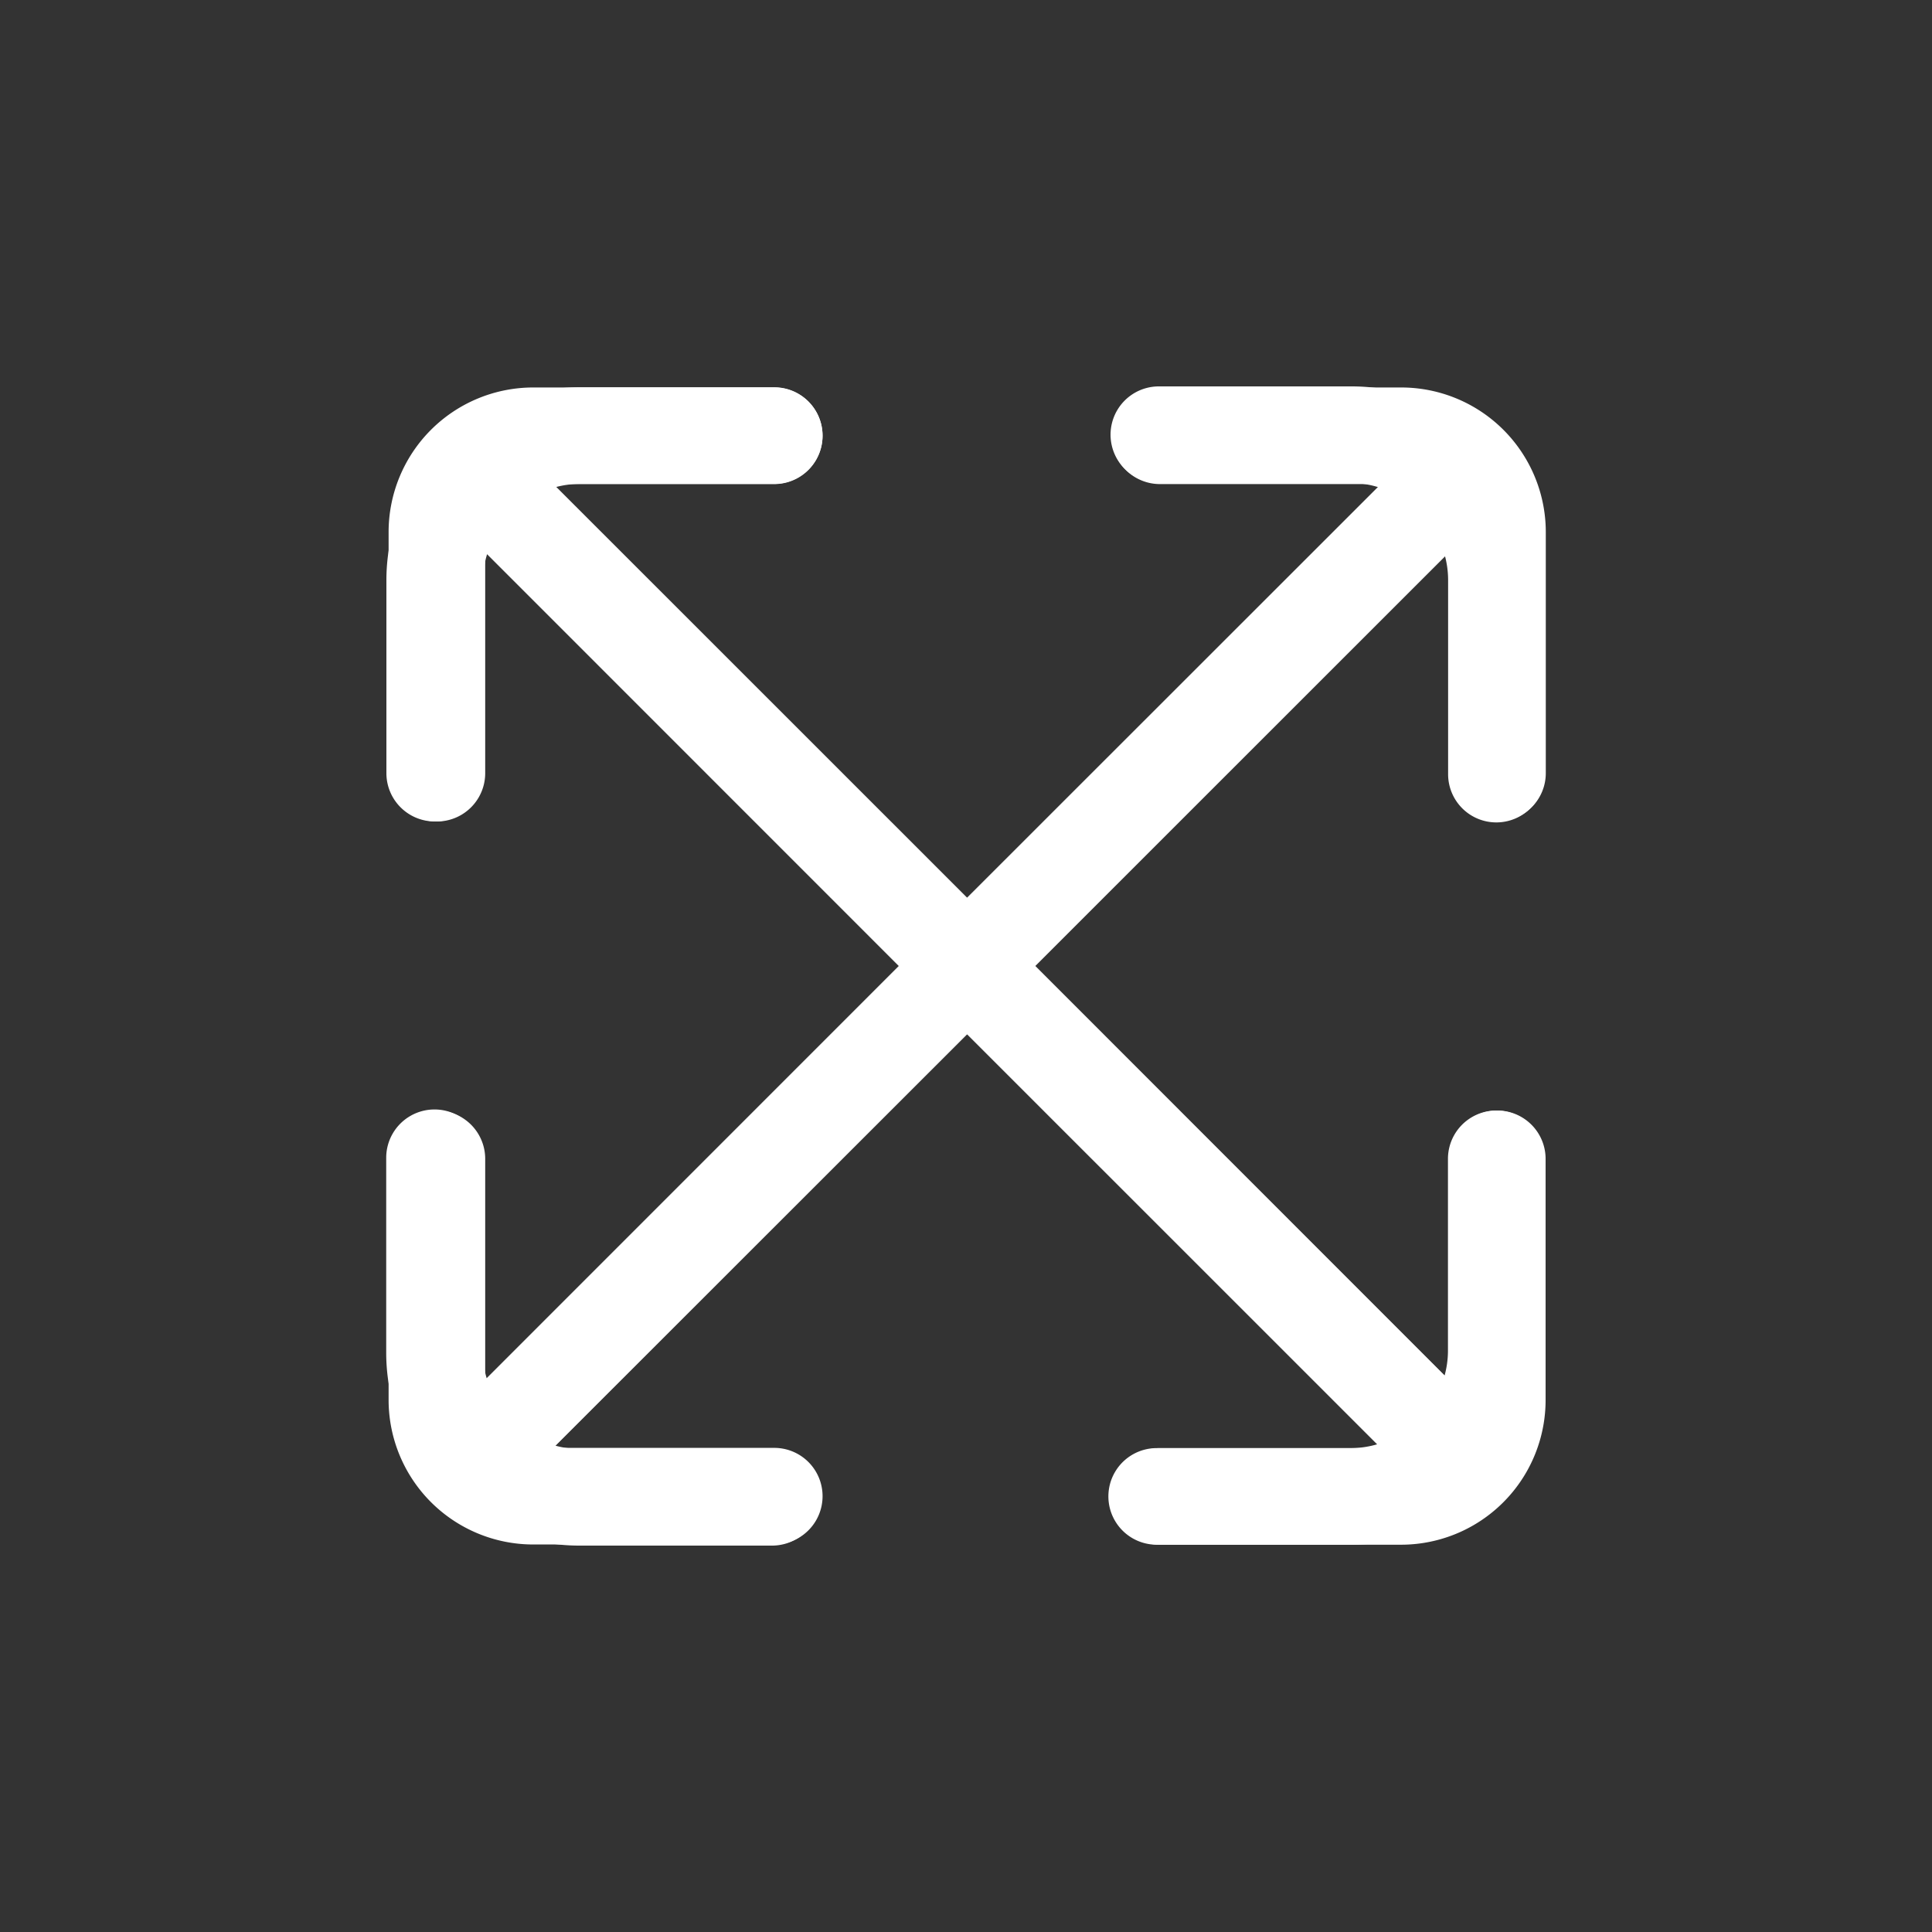
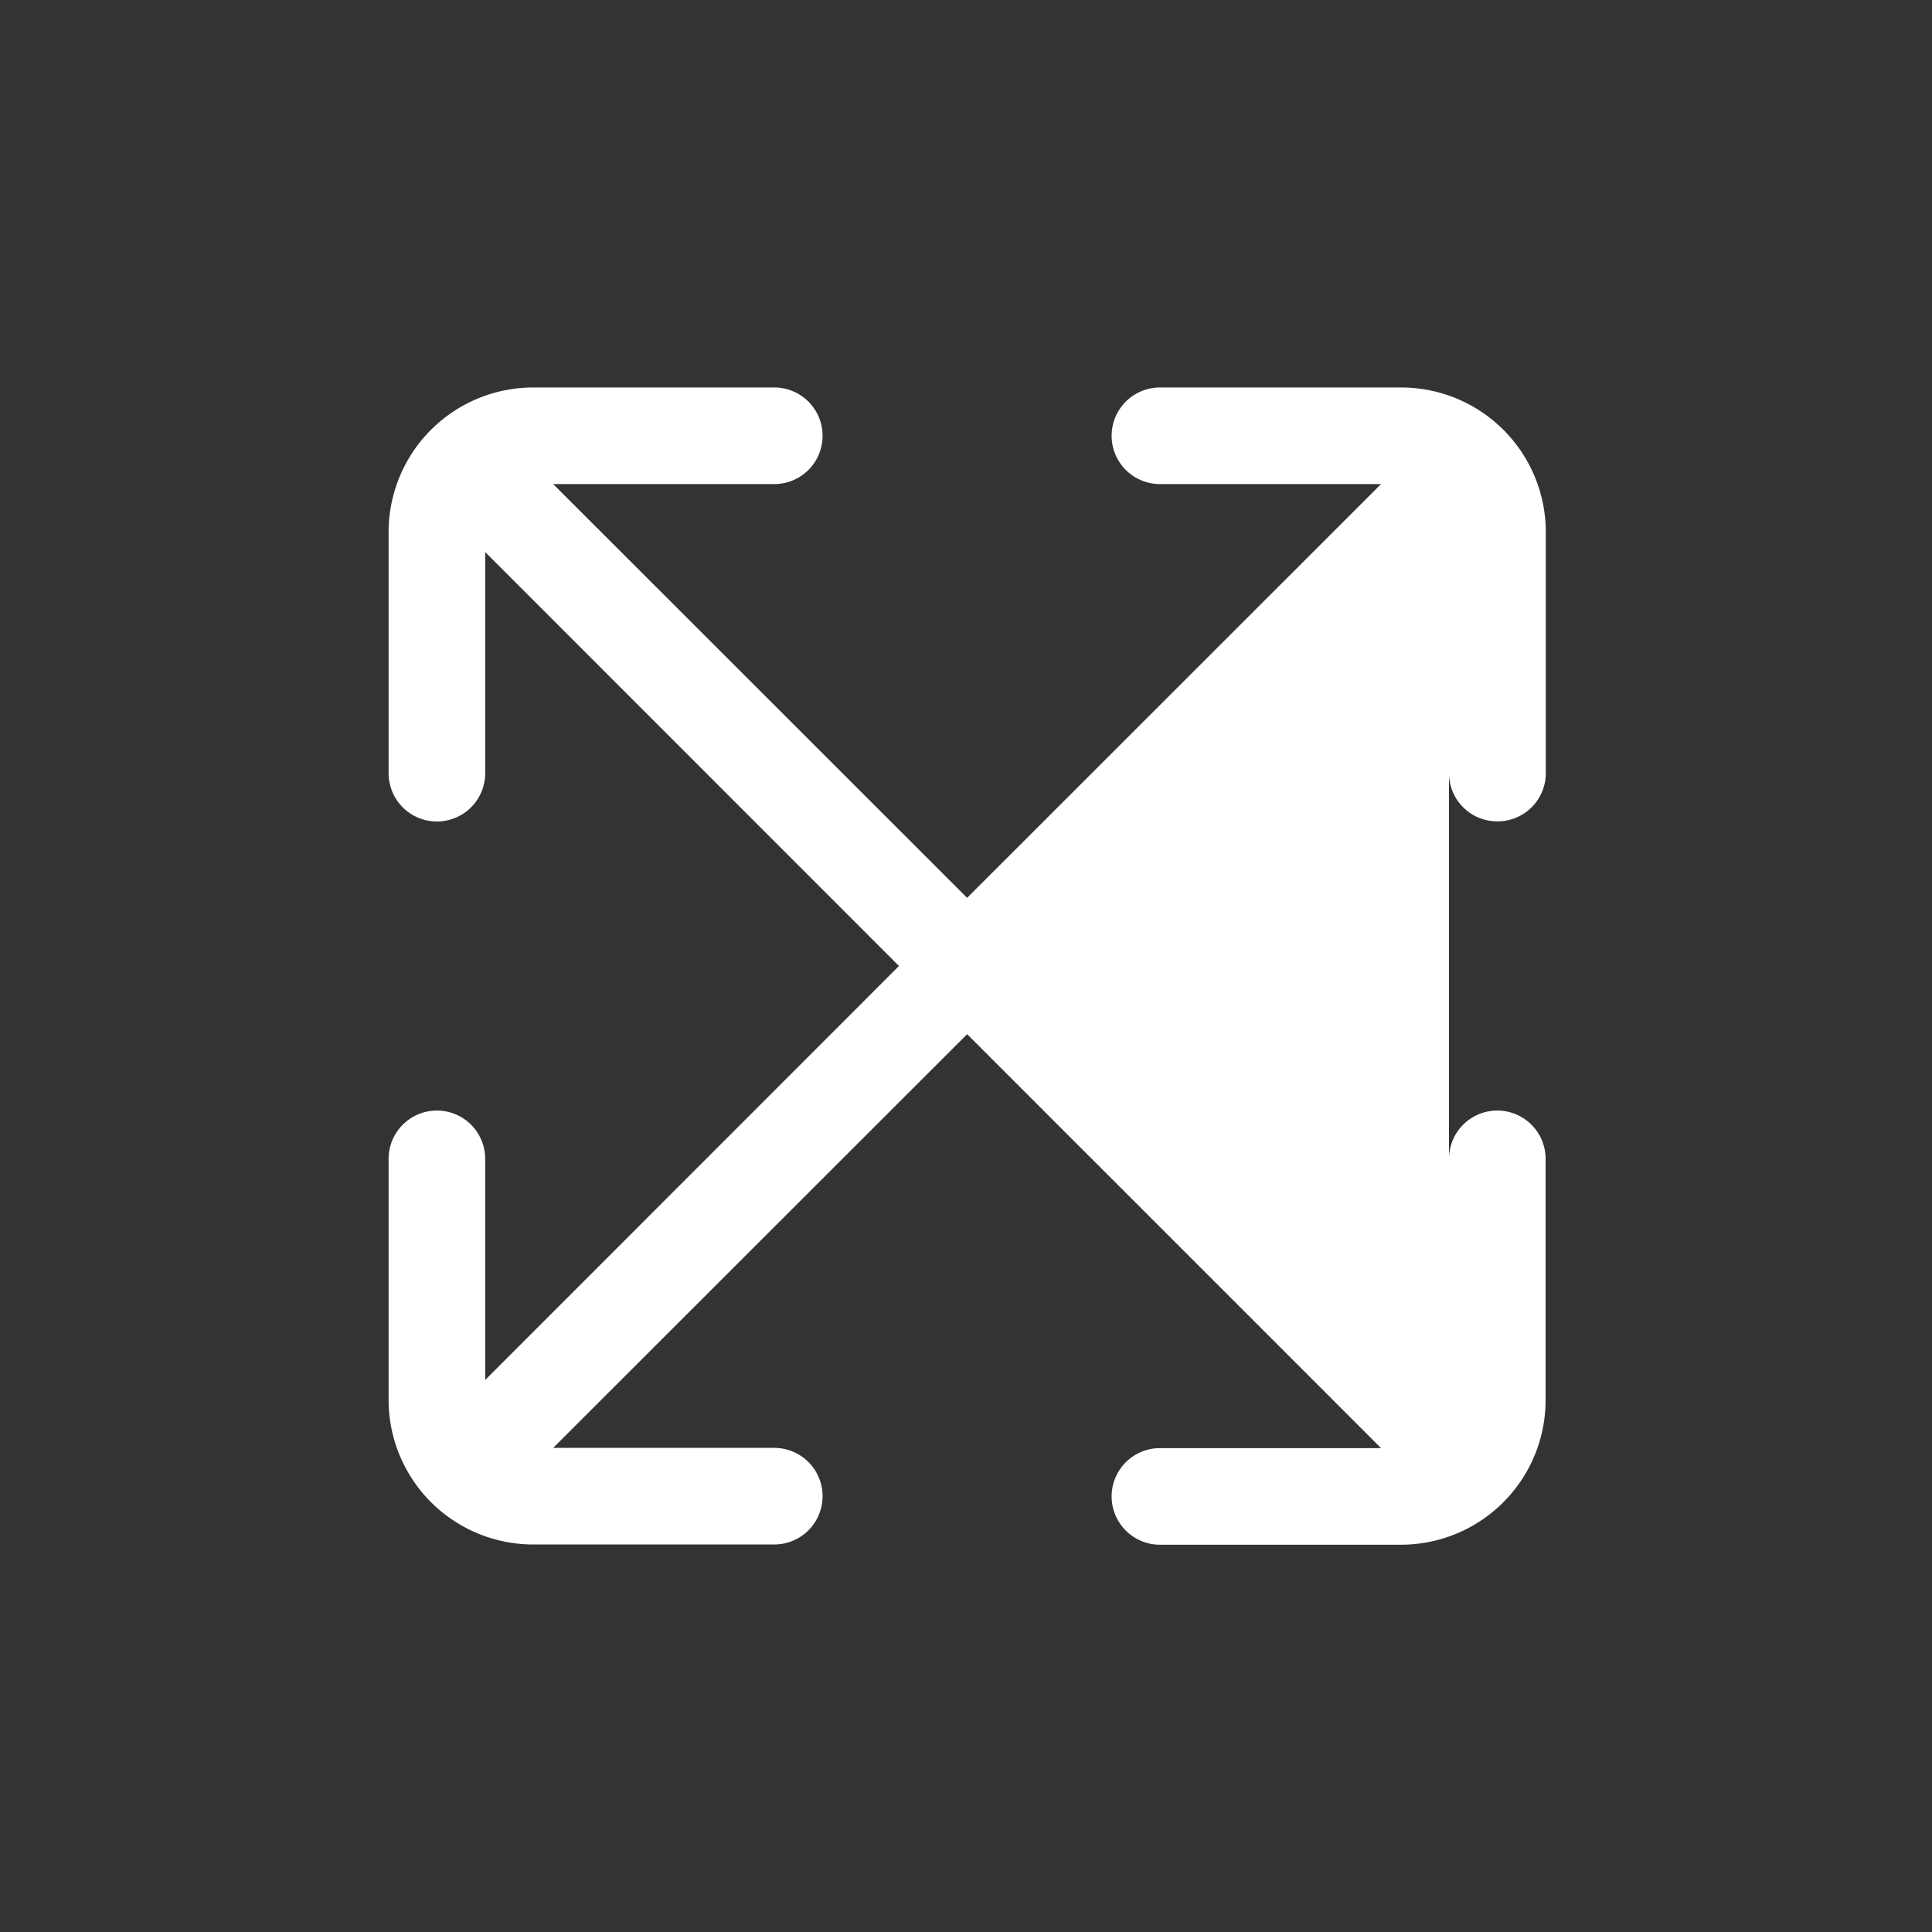
<svg xmlns="http://www.w3.org/2000/svg" width="50" height="50" viewBox="0 0 50 50">
  <rect x="0" y="0" width="50" height="50" fill="#333333" stroke="none" />
  <g id="Group_655" data-name="Group 655" transform="translate(-1007 -1791)">
-     <rect id="Rectangle_1417" data-name="Rectangle 1417" width="50" height="50" transform="translate(1007 1791)" fill="#fff" opacity="0" />
    <g id="expand-arrows" transform="translate(1017 1801)">
-       <path id="Path_2321" data-name="Path 2321" d="M28.68,11.262a1.248,1.248,0,0,0,1.248-1.248V4.969A4.991,4.991,0,0,0,24.937-.022H19.946a1.248,1.248,0,0,0,0,2.5h4.991a2.452,2.452,0,0,1,.68.106L14.983,13.214,4.35,2.581a2.471,2.471,0,0,1,.6-.08H9.992a1.248,1.248,0,0,0,0-2.5H4.946A4.991,4.991,0,0,0-.045,5V9.987a1.248,1.248,0,1,0,2.5,0V5a2.468,2.468,0,0,1,.106-.681L13.219,14.978,2.55,25.647a2.448,2.448,0,0,1-.1-.66V19.941a1.248,1.248,0,1,0-2.5,0v5.046a4.991,4.991,0,0,0,4.991,4.991H9.936a1.248,1.248,0,0,0,0-2.5H4.946a2.458,2.458,0,0,1-.616-.086L14.983,16.742,25.6,27.355a2.445,2.445,0,0,1-.659.1H19.89a1.248,1.248,0,0,0,0,2.5h5.047a4.991,4.991,0,0,0,4.991-4.991V19.969a1.248,1.248,0,1,0-2.5,0V24.96a2.451,2.451,0,0,1-.087.616l-10.6-10.6L27.352,4.372a2.473,2.473,0,0,1,.08.6v5.046A1.248,1.248,0,0,0,28.68,11.262Z" transform="translate(0.045 0.022)" fill="#fff" />
-       <path id="Path_2322" data-name="Path 2322" d="M28.7,11.229a1.248,1.248,0,0,0,1.248-1.248V3.743A3.743,3.743,0,0,0,26.2,0H19.962a1.248,1.248,0,0,0,0,2.5h5.722L14.972,13.208,4.259,2.5H9.981a1.248,1.248,0,0,0,0-2.5H3.743A3.743,3.743,0,0,0,0,3.743V9.982a1.248,1.248,0,1,0,2.5,0V4.26L13.208,14.972,2.5,25.685V19.963a1.248,1.248,0,1,0-2.5,0V26.2a3.743,3.743,0,0,0,3.743,3.743H9.981a1.248,1.248,0,0,0,0-2.5H4.259L14.972,16.737,25.684,27.449H19.962a1.248,1.248,0,0,0,0,2.5H26.2A3.743,3.743,0,0,0,29.943,26.2V19.963a1.248,1.248,0,1,0-2.5,0v5.722L16.736,14.972,27.448,4.26V9.982A1.248,1.248,0,0,0,28.7,11.229Z" transform="translate(0.057 0.028)" fill="#fff" />
+       <path id="Path_2322" data-name="Path 2322" d="M28.7,11.229a1.248,1.248,0,0,0,1.248-1.248V3.743A3.743,3.743,0,0,0,26.2,0H19.962a1.248,1.248,0,0,0,0,2.5h5.722L14.972,13.208,4.259,2.5H9.981a1.248,1.248,0,0,0,0-2.5H3.743A3.743,3.743,0,0,0,0,3.743V9.982a1.248,1.248,0,1,0,2.5,0V4.26L13.208,14.972,2.5,25.685V19.963a1.248,1.248,0,1,0-2.5,0V26.2a3.743,3.743,0,0,0,3.743,3.743H9.981a1.248,1.248,0,0,0,0-2.5H4.259L14.972,16.737,25.684,27.449H19.962a1.248,1.248,0,0,0,0,2.5H26.2A3.743,3.743,0,0,0,29.943,26.2V19.963a1.248,1.248,0,1,0-2.5,0v5.722V9.982A1.248,1.248,0,0,0,28.7,11.229Z" transform="translate(0.057 0.028)" fill="#fff" />
    </g>
  </g>
</svg>